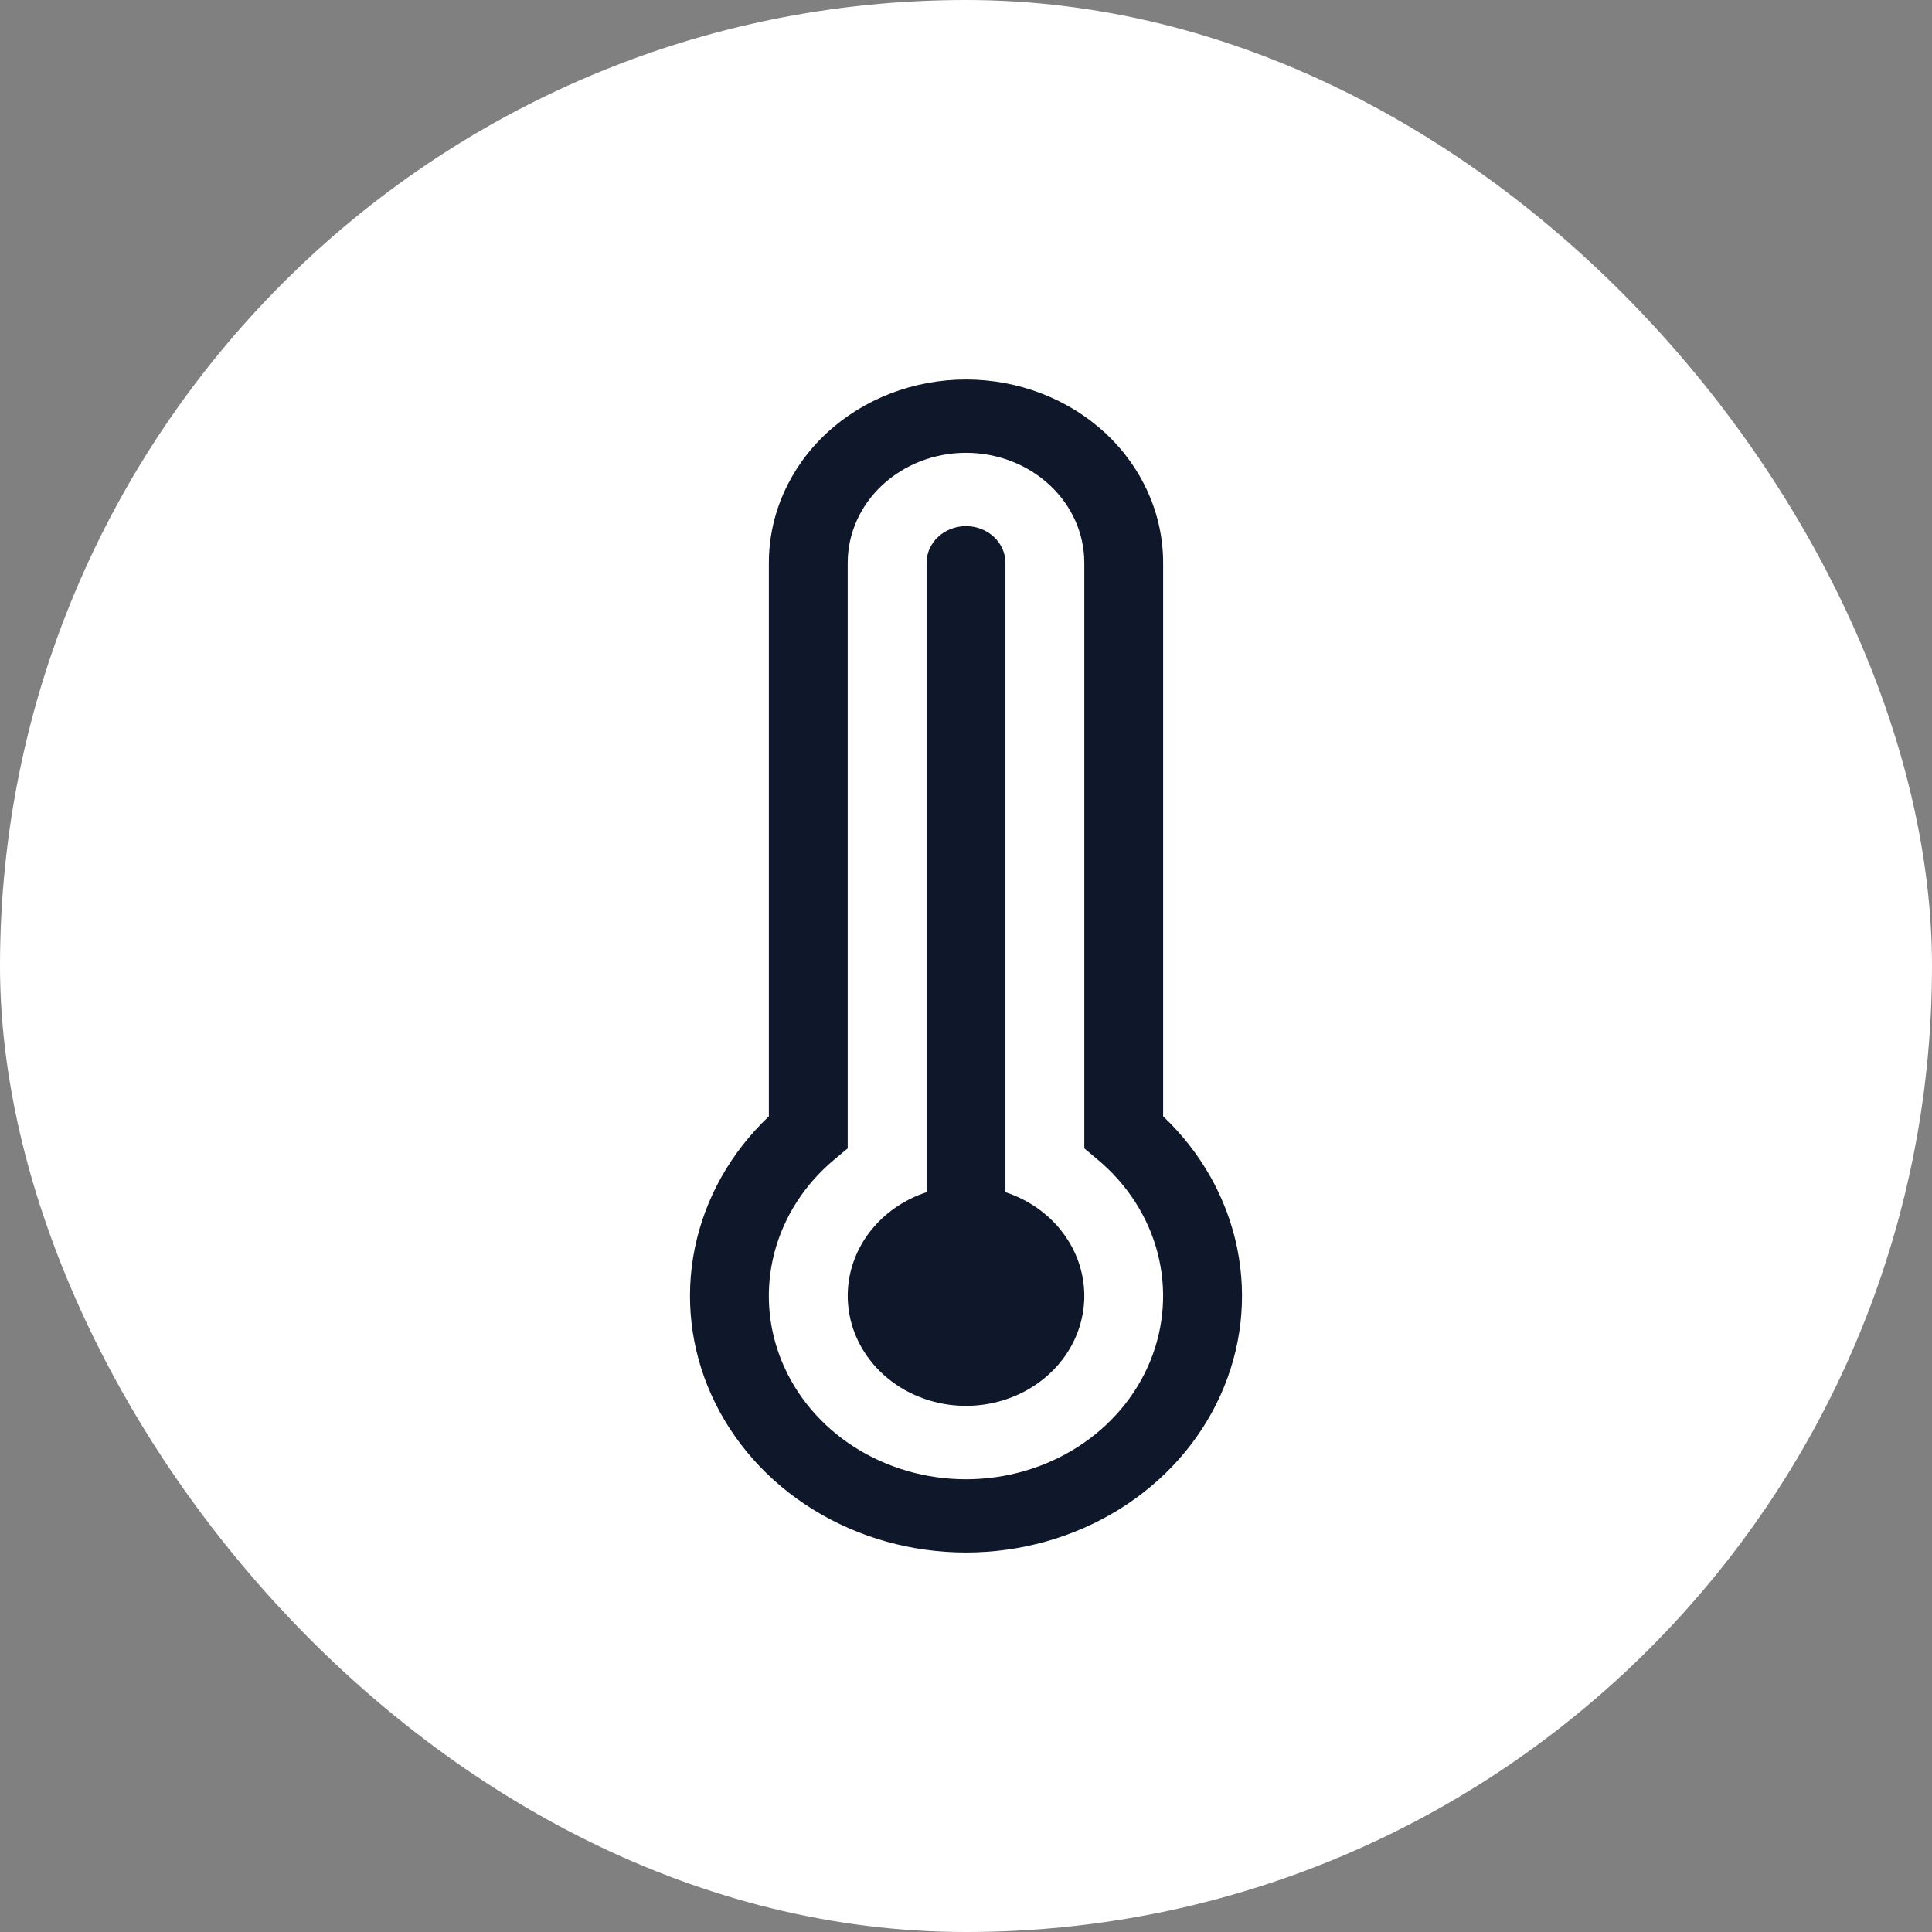
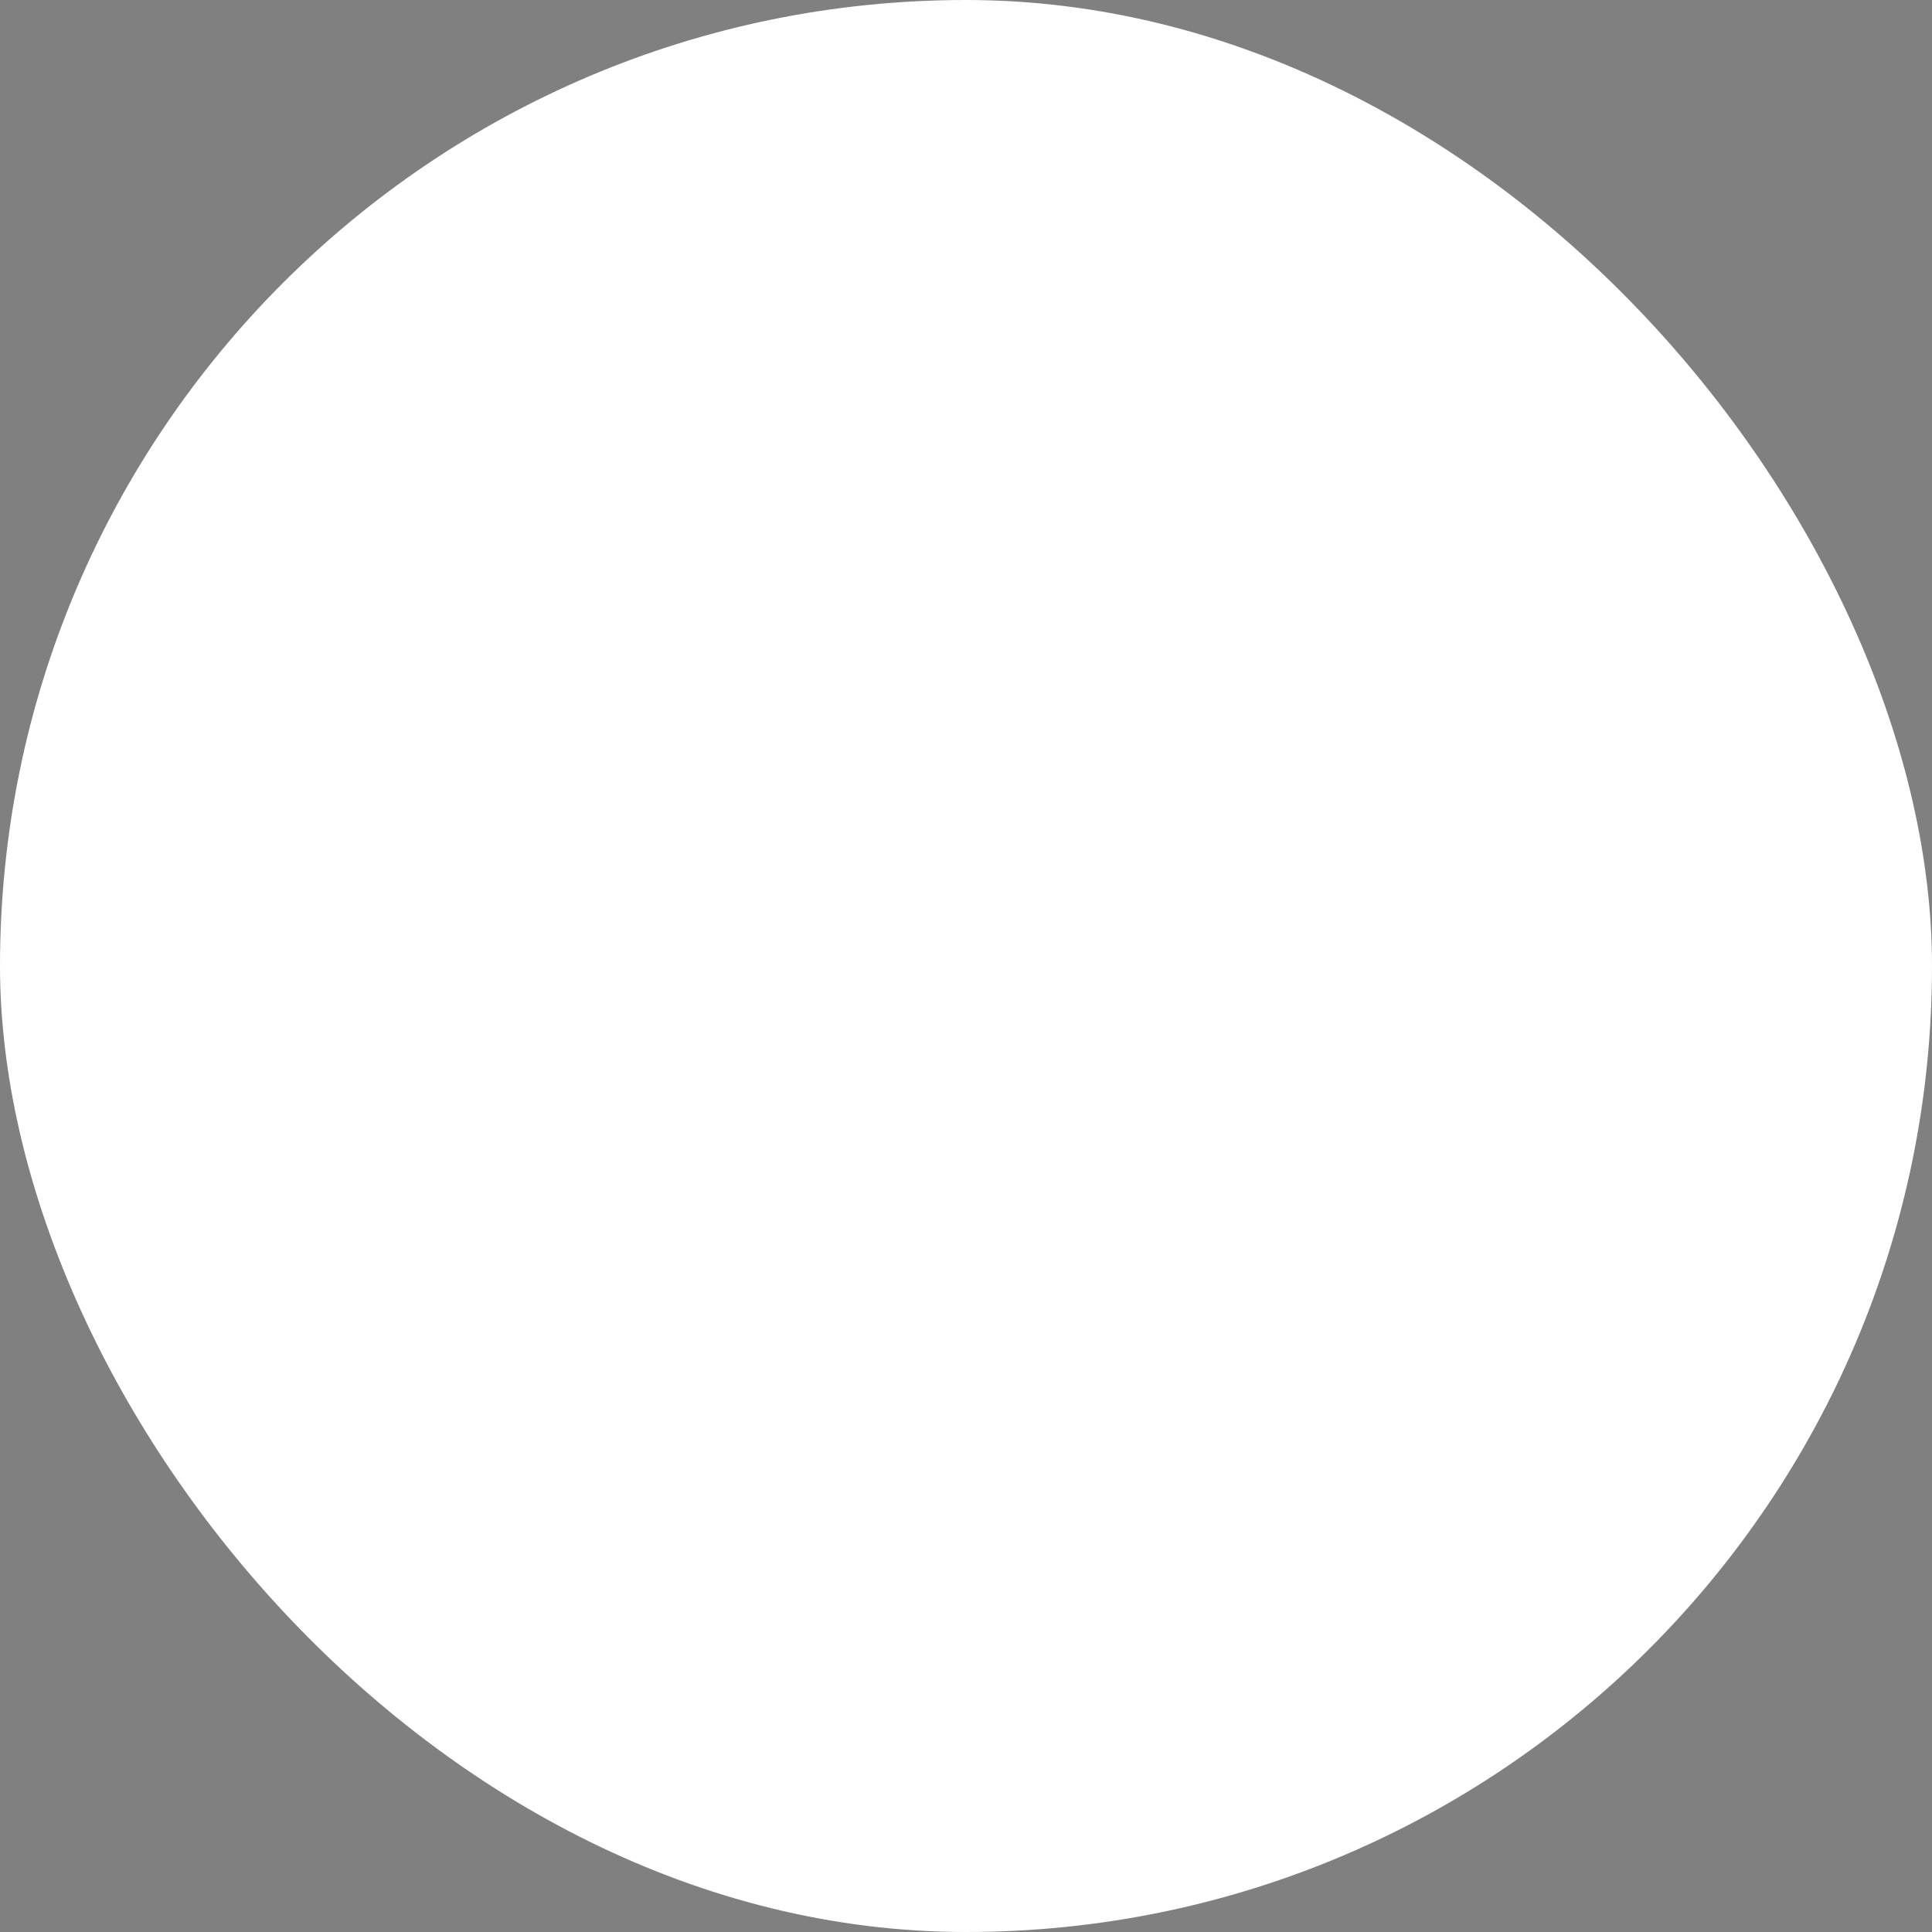
<svg xmlns="http://www.w3.org/2000/svg" width="56" height="56" viewBox="0 0 56 56" fill="none">
  <rect x="0" y="0" width="56" height="56" fill="#808080" stroke="none" />
  <rect width="56" height="56" rx="28" fill="white" />
-   <path d="M31.429 37.563C31.428 38.148 31.255 38.721 30.928 39.22C30.601 39.719 30.133 40.125 29.575 40.393C29.017 40.661 28.39 40.782 27.763 40.742C27.136 40.701 26.533 40.501 26.02 40.164C25.507 39.826 25.103 39.364 24.854 38.828C24.604 38.292 24.518 37.702 24.604 37.123C24.69 36.545 24.946 35.999 25.344 35.546C25.741 35.094 26.265 34.751 26.857 34.556V16.313C26.857 16.031 26.977 15.761 27.192 15.561C27.406 15.362 27.697 15.25 28 15.25C28.303 15.25 28.594 15.362 28.808 15.561C29.022 15.761 29.143 16.031 29.143 16.313V34.556C29.812 34.776 30.391 35.183 30.8 35.722C31.209 36.261 31.429 36.904 31.429 37.563Z" fill="#0F172A" />
-   <path d="M22.286 16.313C22.286 14.904 22.888 13.552 23.959 12.556C25.031 11.56 26.485 11 28 11C29.515 11 30.969 11.56 32.041 12.556C33.112 13.552 33.714 14.904 33.714 16.313V32.357C34.817 33.403 35.562 34.728 35.858 36.167C36.154 37.606 35.986 39.093 35.375 40.444C34.765 41.794 33.74 42.947 32.428 43.757C31.116 44.568 29.575 45 28 45C26.425 45 24.884 44.568 23.572 43.757C22.26 42.947 21.235 41.794 20.625 40.444C20.014 39.093 19.846 37.606 20.142 36.167C20.438 34.728 21.183 33.403 22.286 32.357V16.313ZM28 13.125C27.091 13.125 26.219 13.461 25.576 14.059C24.933 14.656 24.571 15.467 24.571 16.313V33.286L24.19 33.604C23.327 34.322 22.719 35.266 22.446 36.311C22.173 37.357 22.248 38.455 22.661 39.46C23.074 40.465 23.805 41.33 24.758 41.94C25.712 42.55 26.841 42.877 27.999 42.877C29.156 42.877 30.286 42.55 31.239 41.94C32.193 41.33 32.924 40.465 33.337 39.46C33.75 38.455 33.825 37.357 33.552 36.311C33.279 35.266 32.671 34.322 31.808 33.604L31.429 33.286V16.313C31.429 15.467 31.067 14.656 30.424 14.059C29.781 13.461 28.909 13.125 28 13.125Z" fill="#0F172A" />
</svg>